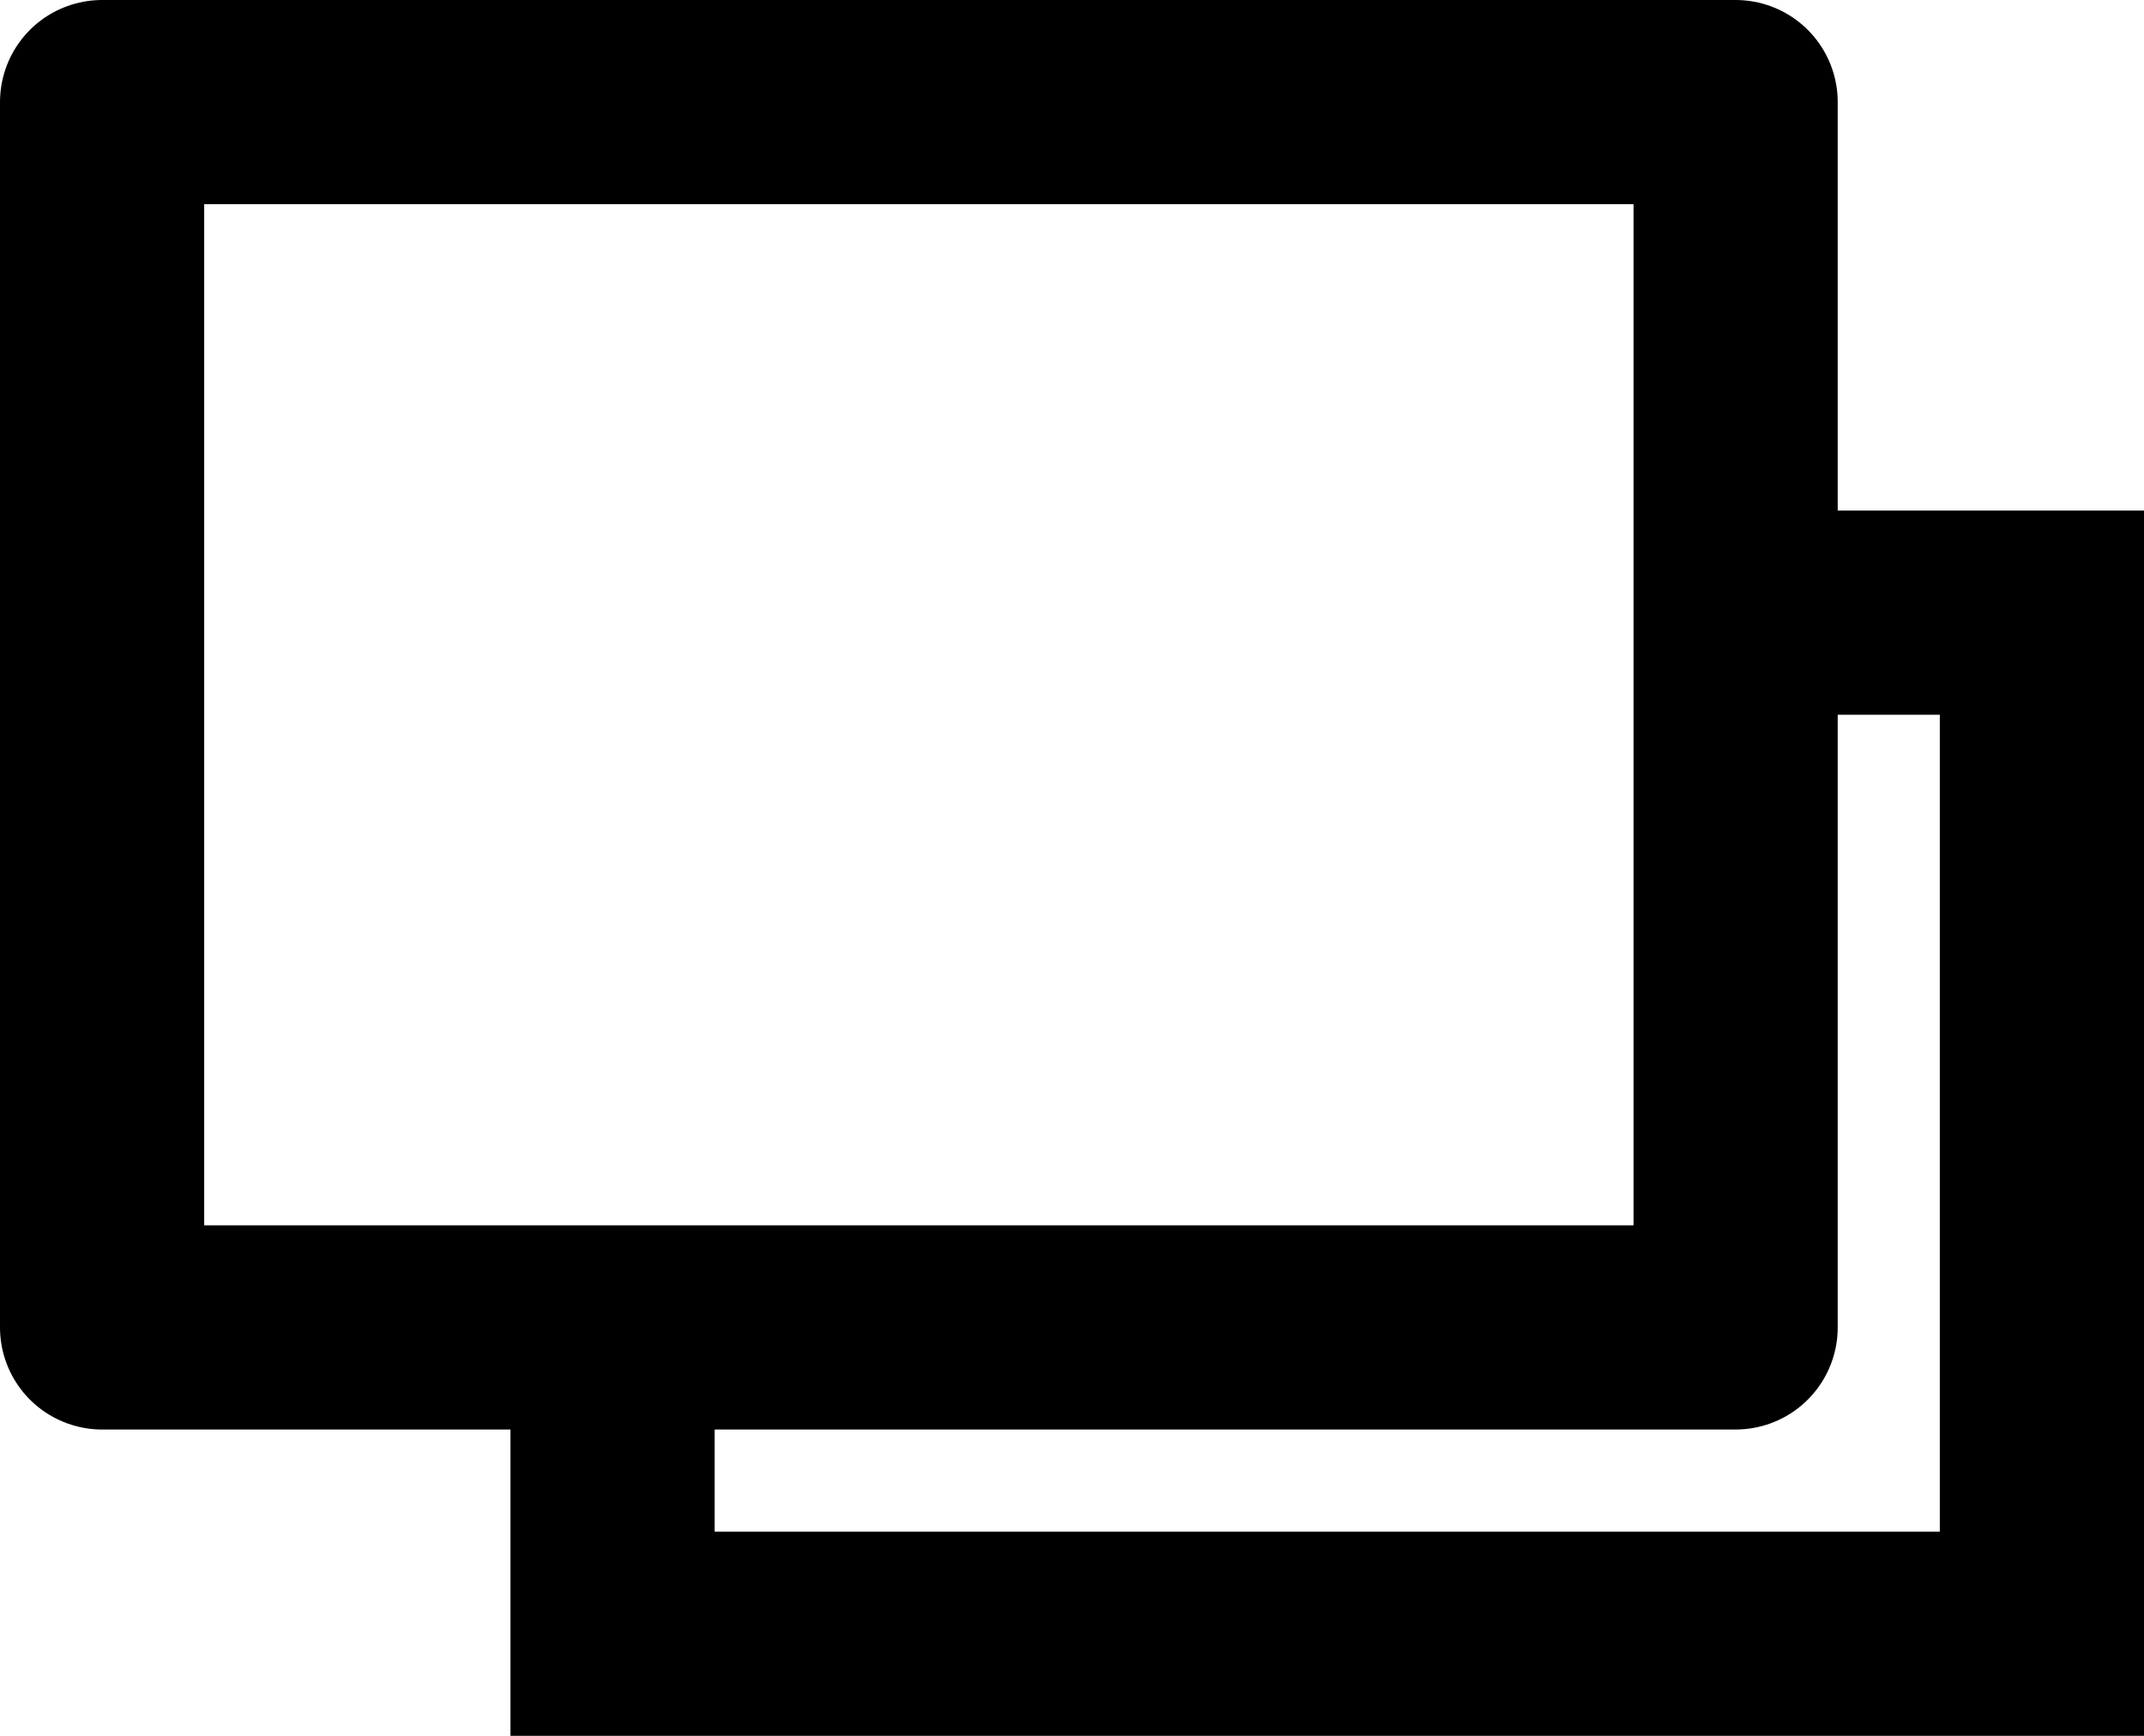
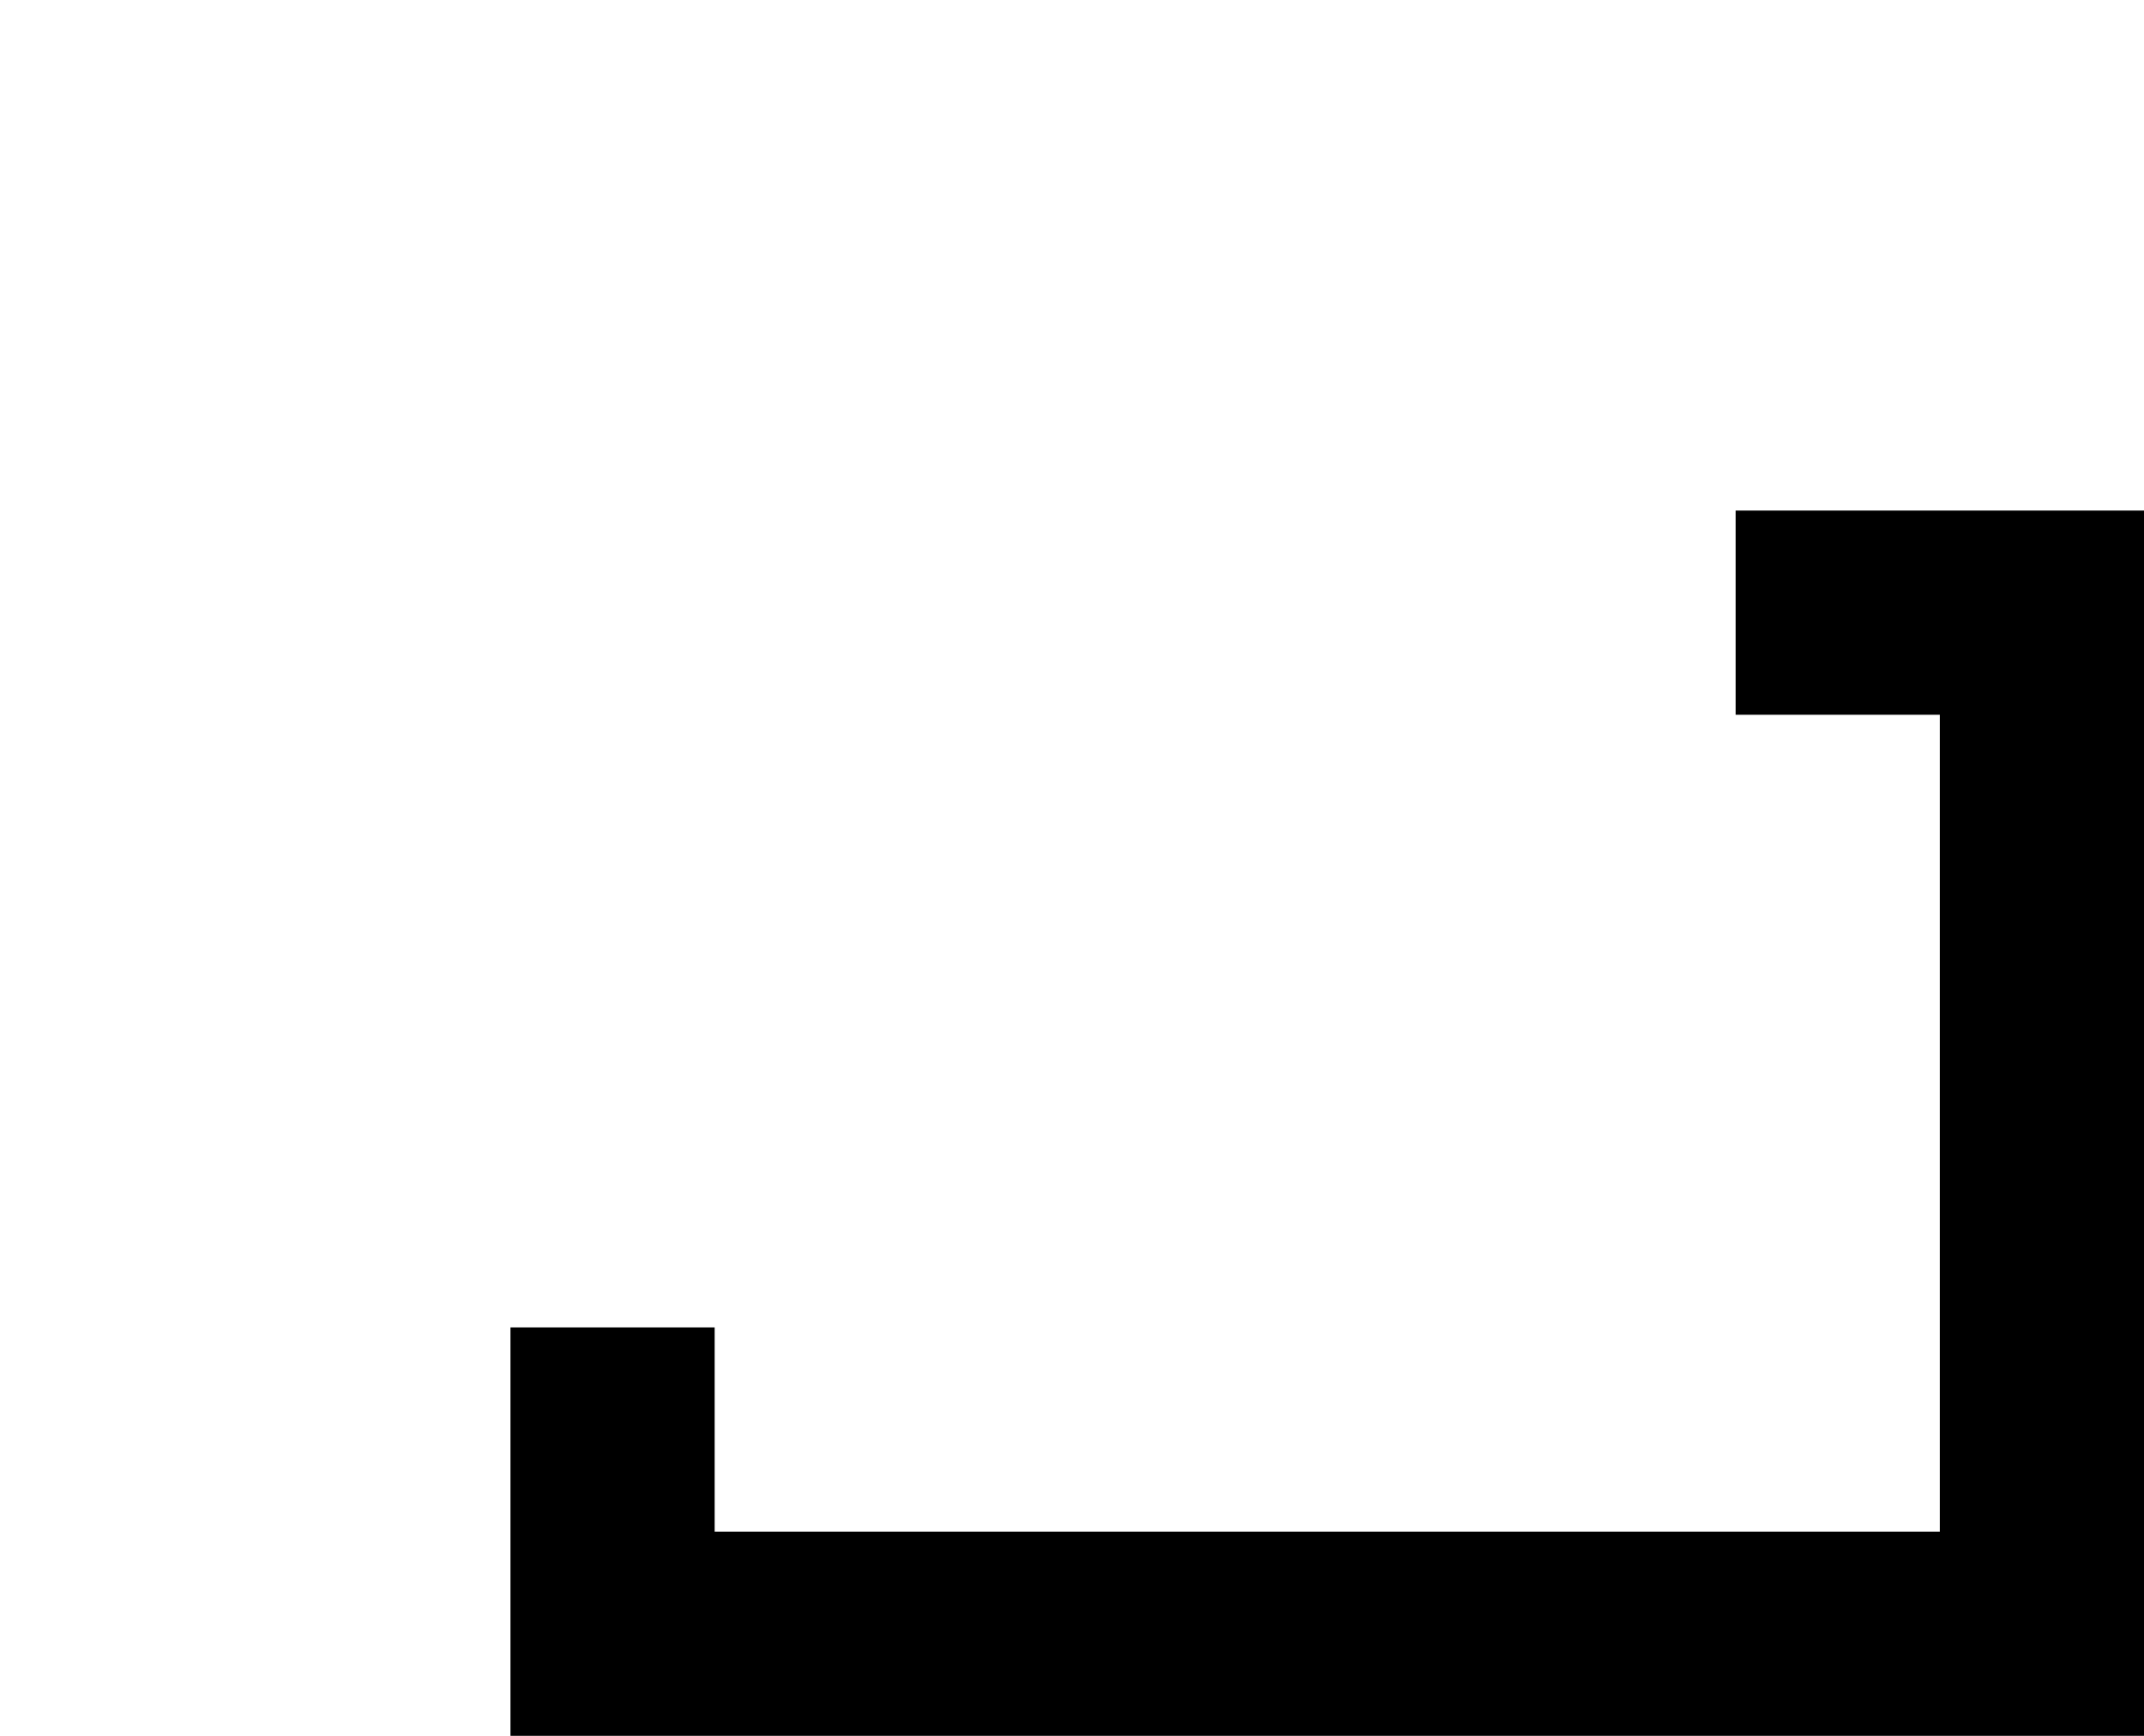
<svg xmlns="http://www.w3.org/2000/svg" id="icon_external" width="10.5" height="8.5" viewBox="0 0 10.5 8.5">
  <defs>
    <style>
      .cls-1 {
        fill-rule: evenodd;
      }

      .cls-2 {
        fill: #c33223;
        fill-opacity: 0;
        stroke: #000;
        stroke-linejoin: round;
        stroke-width: 1px;
      }
    </style>
  </defs>
-   <path id="シェイプ_1" data-name="シェイプ 1" class="cls-1" d="M1355,1191v2h8v-6h-2v1h1v4h-6v-1h-1Z" transform="translate(-1352.5 -1184.5)" />
-   <rect id="長方形_5" data-name="長方形 5" class="cls-2" x="0.5" y="0.5" width="8" height="6" />
+   <path id="シェイプ_1" data-name="シェイプ 1" class="cls-1" d="M1355,1191v2h8v-6h-2v1h1v4h-6v-1Z" transform="translate(-1352.5 -1184.5)" />
</svg>